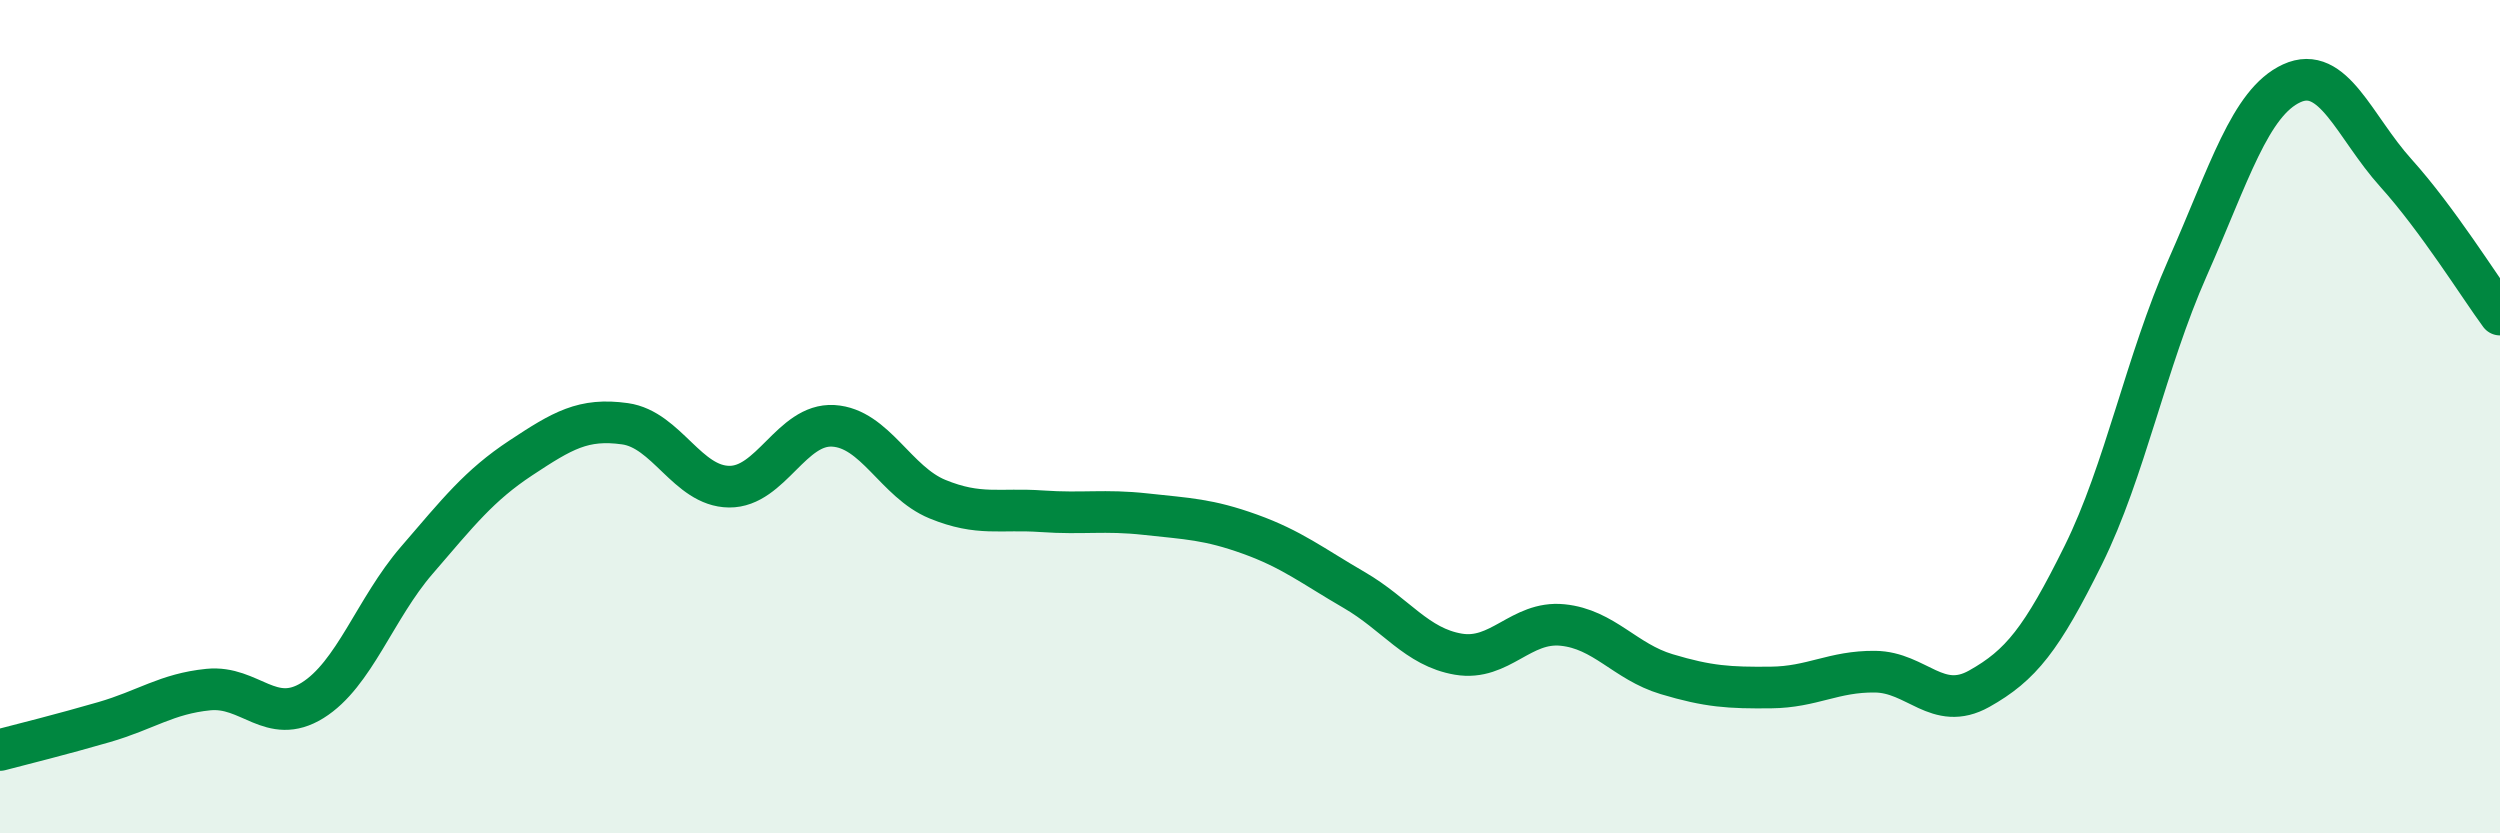
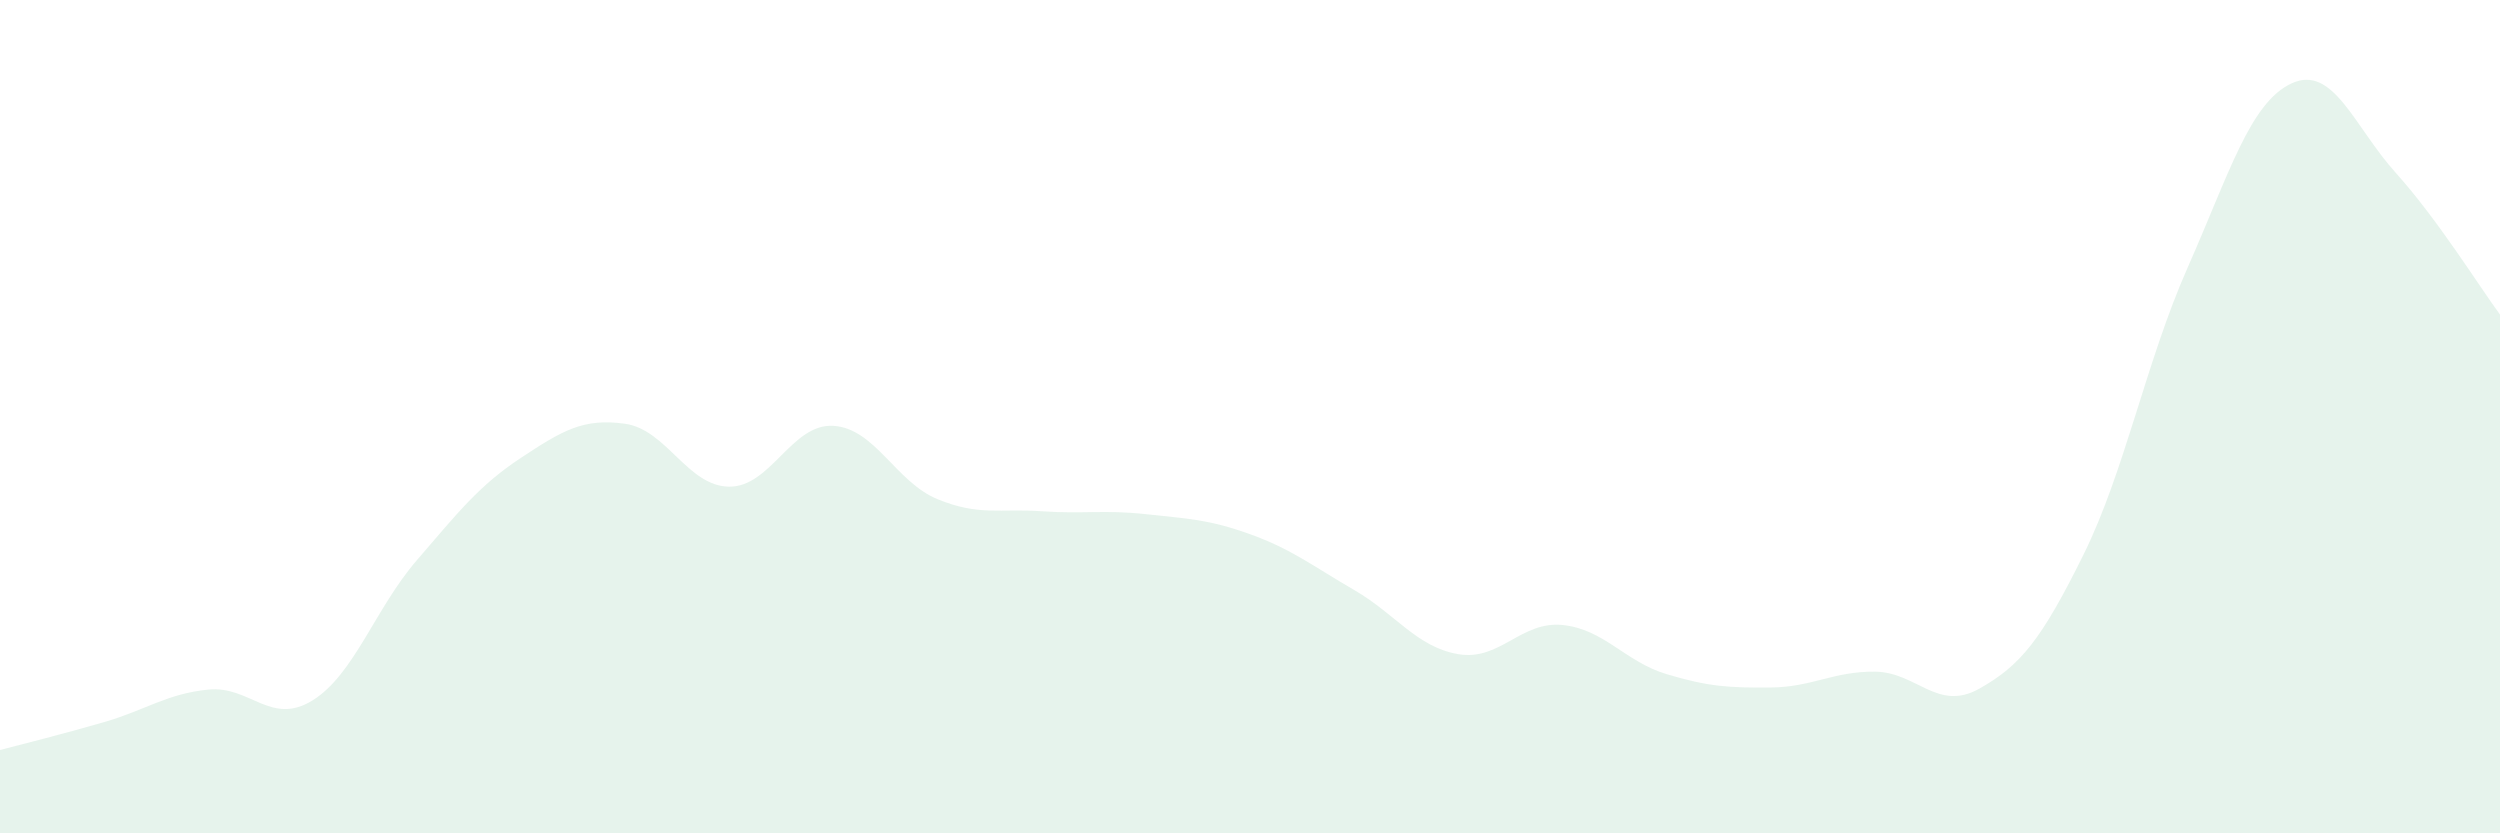
<svg xmlns="http://www.w3.org/2000/svg" width="60" height="20" viewBox="0 0 60 20">
  <path d="M 0,18 C 0.5,17.87 1.5,17.62 2.5,17.33 C 3.5,17.04 4,16.65 5,16.55 C 6,16.45 6.5,17.43 7.5,16.81 C 8.5,16.19 9,14.61 10,13.45 C 11,12.29 11.5,11.65 12.5,10.99 C 13.5,10.33 14,10.03 15,10.17 C 16,10.31 16.5,11.67 17.5,11.68 C 18.5,11.69 19,10.16 20,10.22 C 21,10.28 21.5,11.57 22.5,11.98 C 23.5,12.39 24,12.2 25,12.27 C 26,12.34 26.5,12.23 27.5,12.34 C 28.5,12.45 29,12.46 30,12.82 C 31,13.18 31.5,13.58 32.5,14.16 C 33.5,14.74 34,15.53 35,15.7 C 36,15.87 36.5,14.9 37.5,15 C 38.5,15.1 39,15.88 40,16.18 C 41,16.48 41.5,16.51 42.5,16.5 C 43.5,16.49 44,16.11 45,16.12 C 46,16.13 46.5,17.09 47.5,16.53 C 48.5,15.97 49,15.34 50,13.32 C 51,11.3 51.5,8.69 52.5,6.43 C 53.5,4.17 54,2.46 55,2 C 56,1.54 56.5,3.04 57.5,4.15 C 58.5,5.26 59.5,6.87 60,7.55L60 20L0 20Z" fill="#008740" opacity="0.1" stroke-linecap="round" stroke-linejoin="round" />
-   <path d="M 0,18 C 0.5,17.87 1.5,17.62 2.5,17.33 C 3.5,17.04 4,16.65 5,16.55 C 6,16.45 6.5,17.43 7.5,16.81 C 8.5,16.19 9,14.61 10,13.45 C 11,12.29 11.5,11.65 12.5,10.99 C 13.5,10.33 14,10.03 15,10.17 C 16,10.31 16.5,11.67 17.5,11.68 C 18.5,11.69 19,10.16 20,10.22 C 21,10.28 21.5,11.57 22.5,11.98 C 23.5,12.39 24,12.2 25,12.27 C 26,12.34 26.5,12.23 27.5,12.34 C 28.5,12.45 29,12.46 30,12.82 C 31,13.18 31.5,13.58 32.5,14.16 C 33.5,14.74 34,15.53 35,15.7 C 36,15.87 36.5,14.9 37.5,15 C 38.5,15.1 39,15.88 40,16.18 C 41,16.48 41.5,16.51 42.5,16.5 C 43.5,16.49 44,16.11 45,16.12 C 46,16.13 46.5,17.09 47.5,16.53 C 48.5,15.97 49,15.34 50,13.32 C 51,11.3 51.5,8.69 52.5,6.43 C 53.5,4.17 54,2.46 55,2 C 56,1.54 56.5,3.04 57.5,4.15 C 58.5,5.26 59.5,6.87 60,7.55" stroke="#008740" stroke-width="1" fill="none" stroke-linecap="round" stroke-linejoin="round" />
</svg>